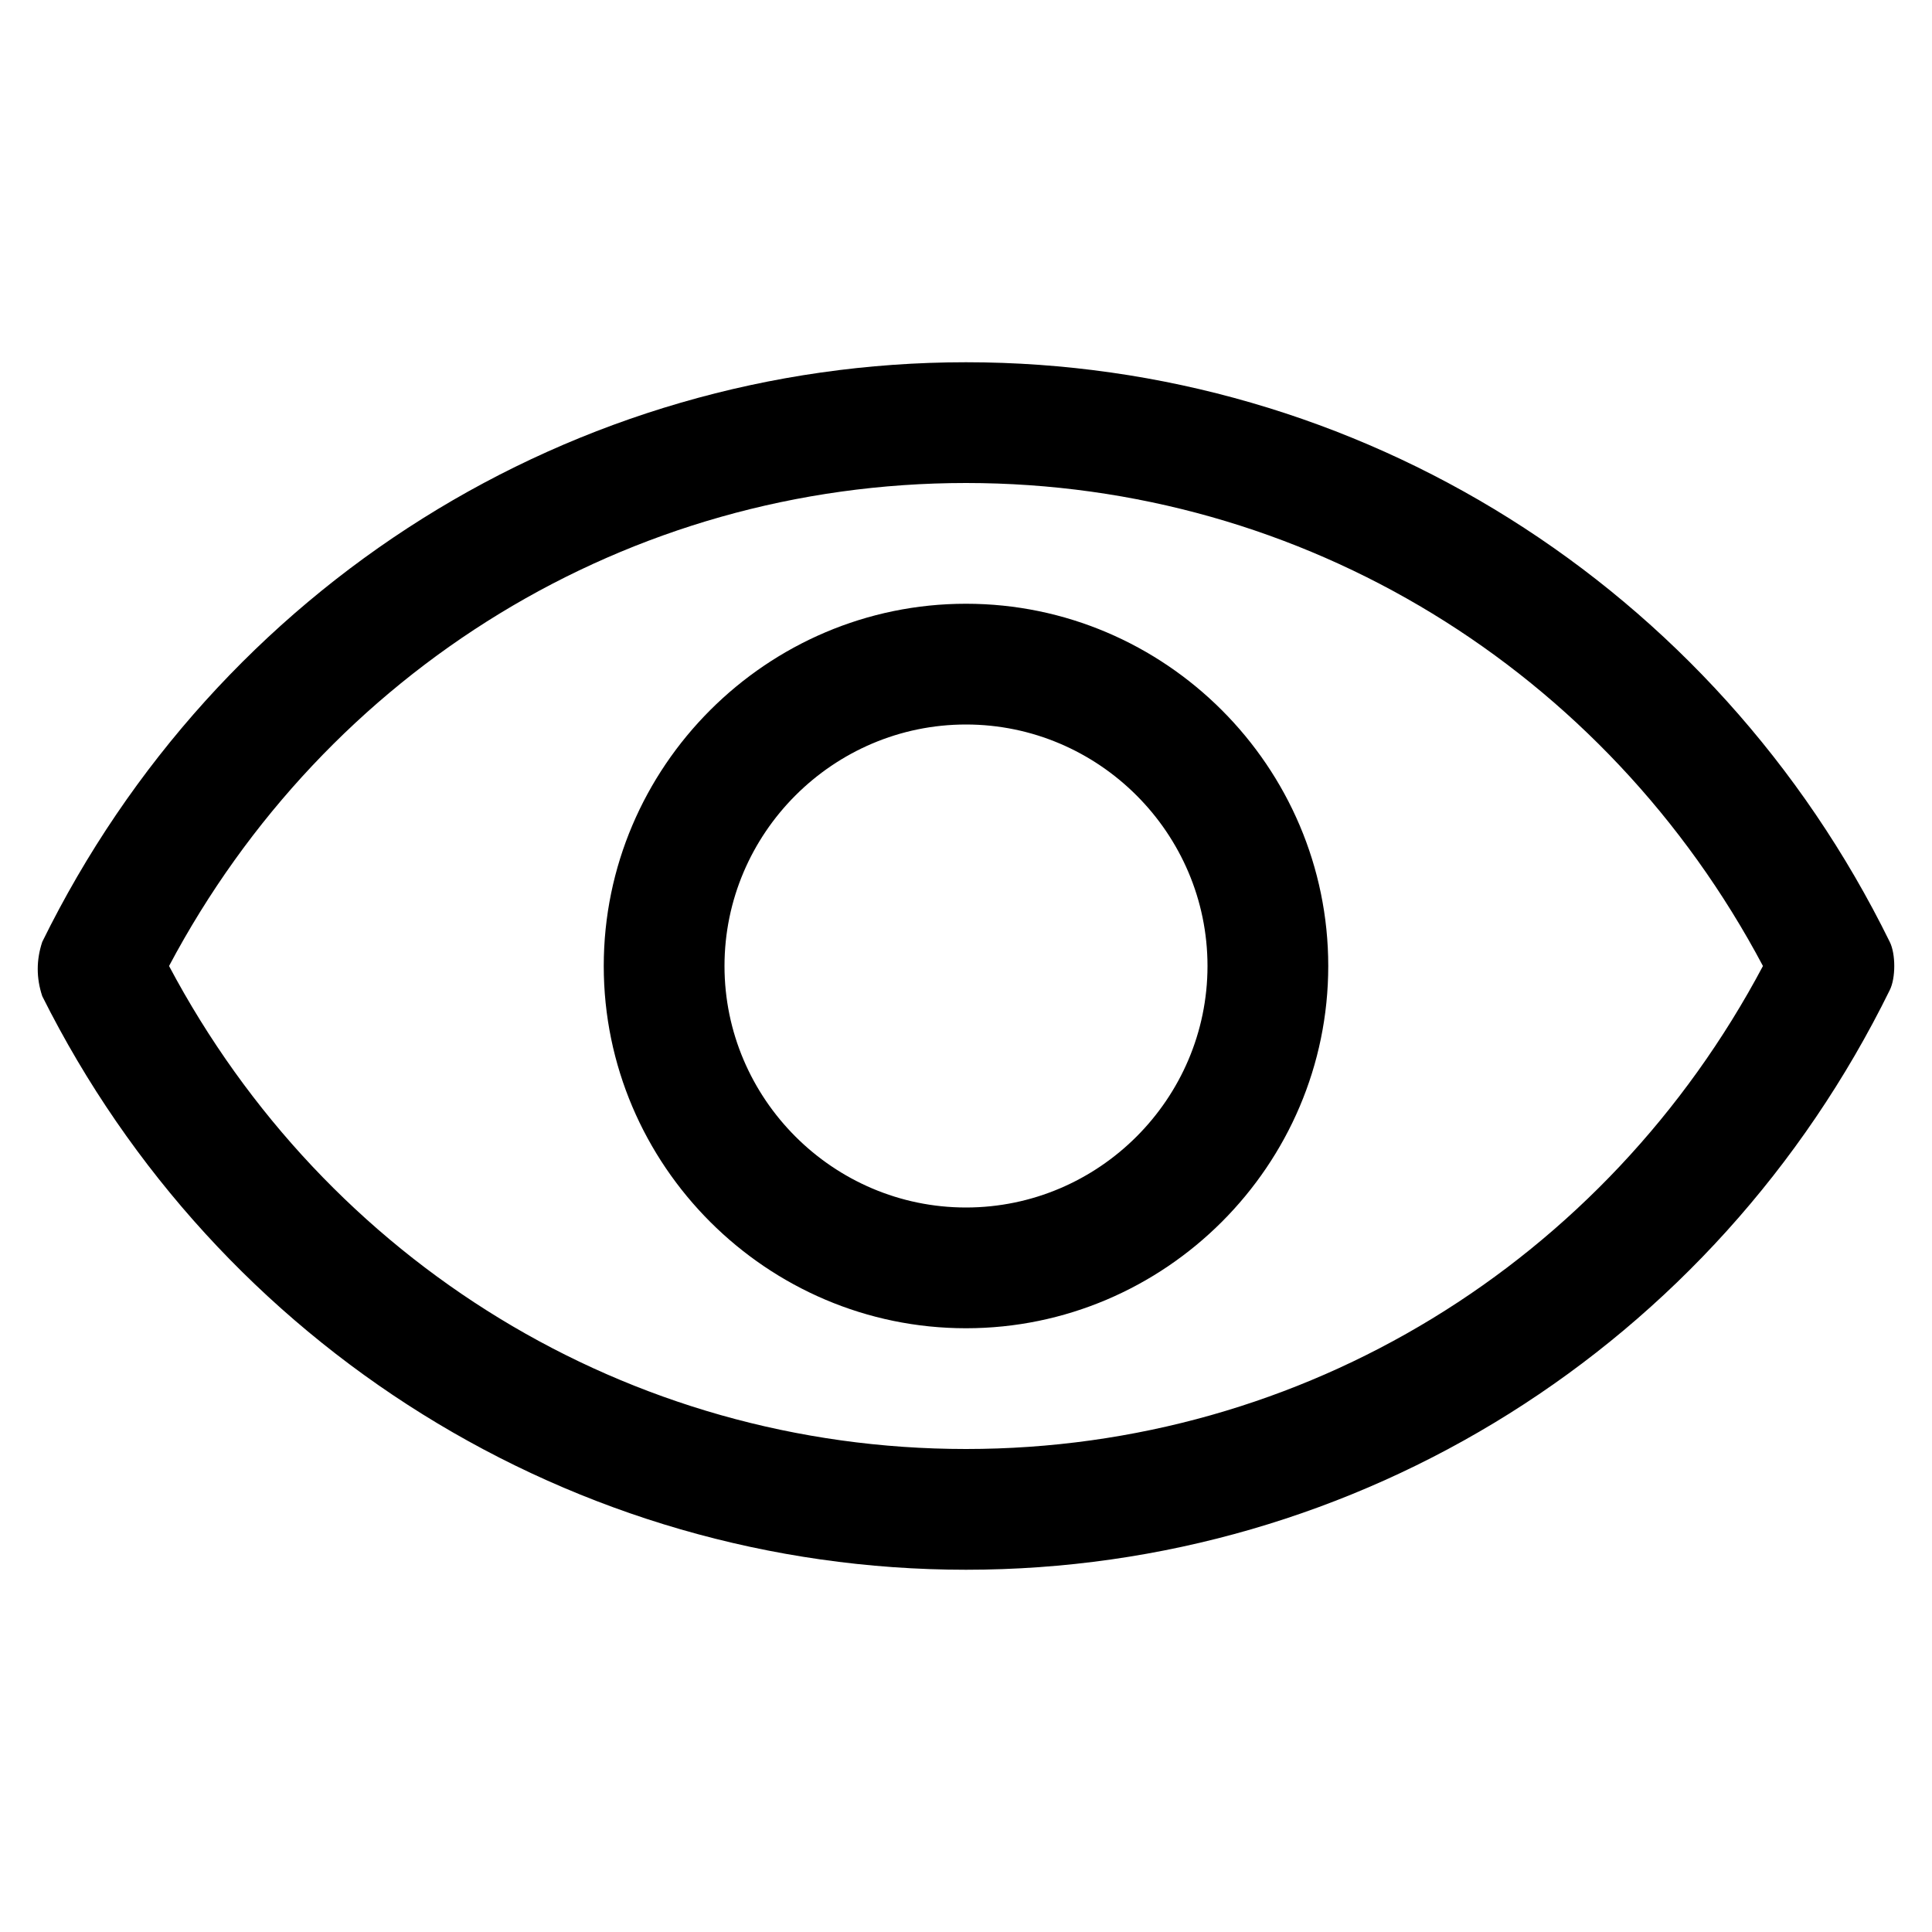
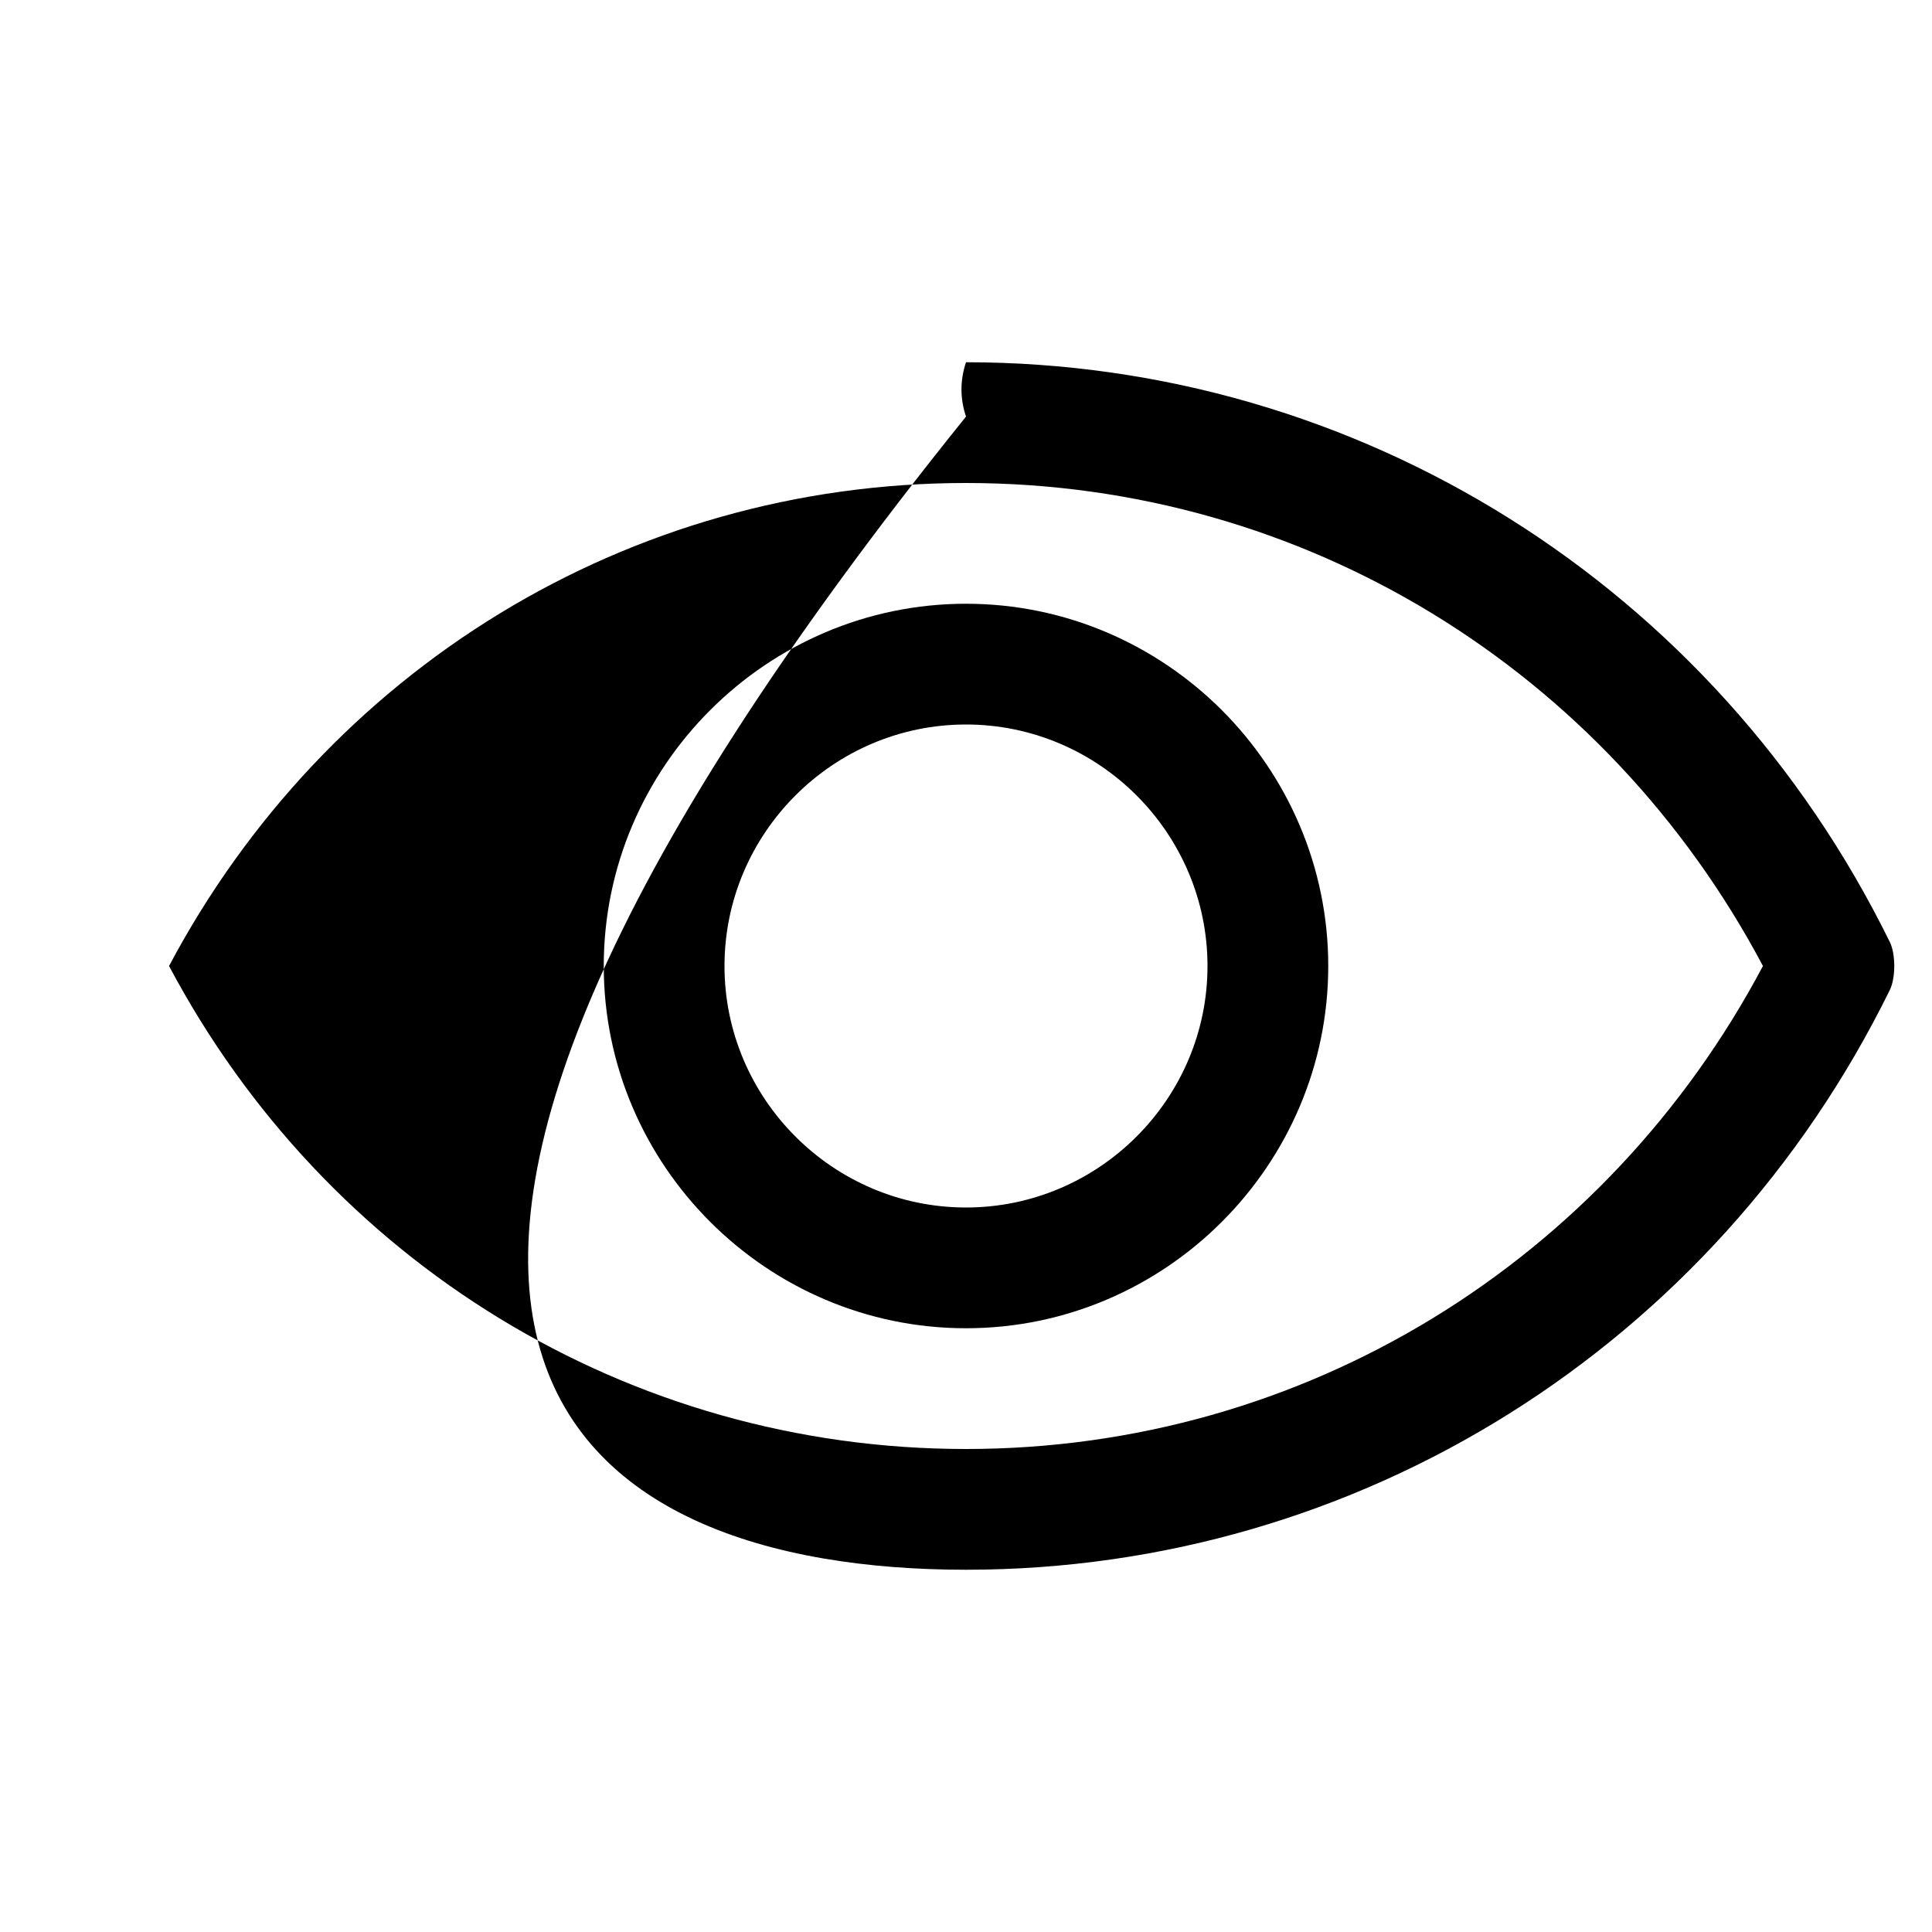
<svg xmlns="http://www.w3.org/2000/svg" width="15px" height="15px" viewBox="0 0 32 32">
-   <path d="M31.3,15.6C28.4,9.7,22.5,6,16,6S3.6,9.7,0.7,15.6c-0.1,0.3-0.1,0.6,0,0.9C3.6,22.3,9.5,26,16,26s12.4-3.7,15.3-9.6C31.4,16.2,31.4,15.8,31.3,15.6z M16,24c-5.6,0-10.6-3.1-13.2-8c2.6-4.9,7.6-8,13.2-8s10.6,3.1,13.2,8C26.6,20.9,21.6,24,16,24zM16,10c-3.3,0-6,2.7-6,6s2.7,6,6,6s6-2.7,6-6S19.3,10,16,10z M16,20c-2.2,0-4-1.8-4-4s1.8-4,4-4s4,1.8,4,4S18.2,20,16,20z" />
+   <path d="M31.3,15.6C28.4,9.7,22.5,6,16,6c-0.1,0.3-0.1,0.6,0,0.9C3.6,22.3,9.5,26,16,26s12.4-3.7,15.3-9.6C31.4,16.2,31.4,15.8,31.3,15.6z M16,24c-5.6,0-10.6-3.1-13.2-8c2.6-4.9,7.6-8,13.2-8s10.6,3.1,13.2,8C26.6,20.9,21.6,24,16,24zM16,10c-3.3,0-6,2.7-6,6s2.7,6,6,6s6-2.7,6-6S19.3,10,16,10z M16,20c-2.2,0-4-1.8-4-4s1.8-4,4-4s4,1.8,4,4S18.2,20,16,20z" />
</svg>